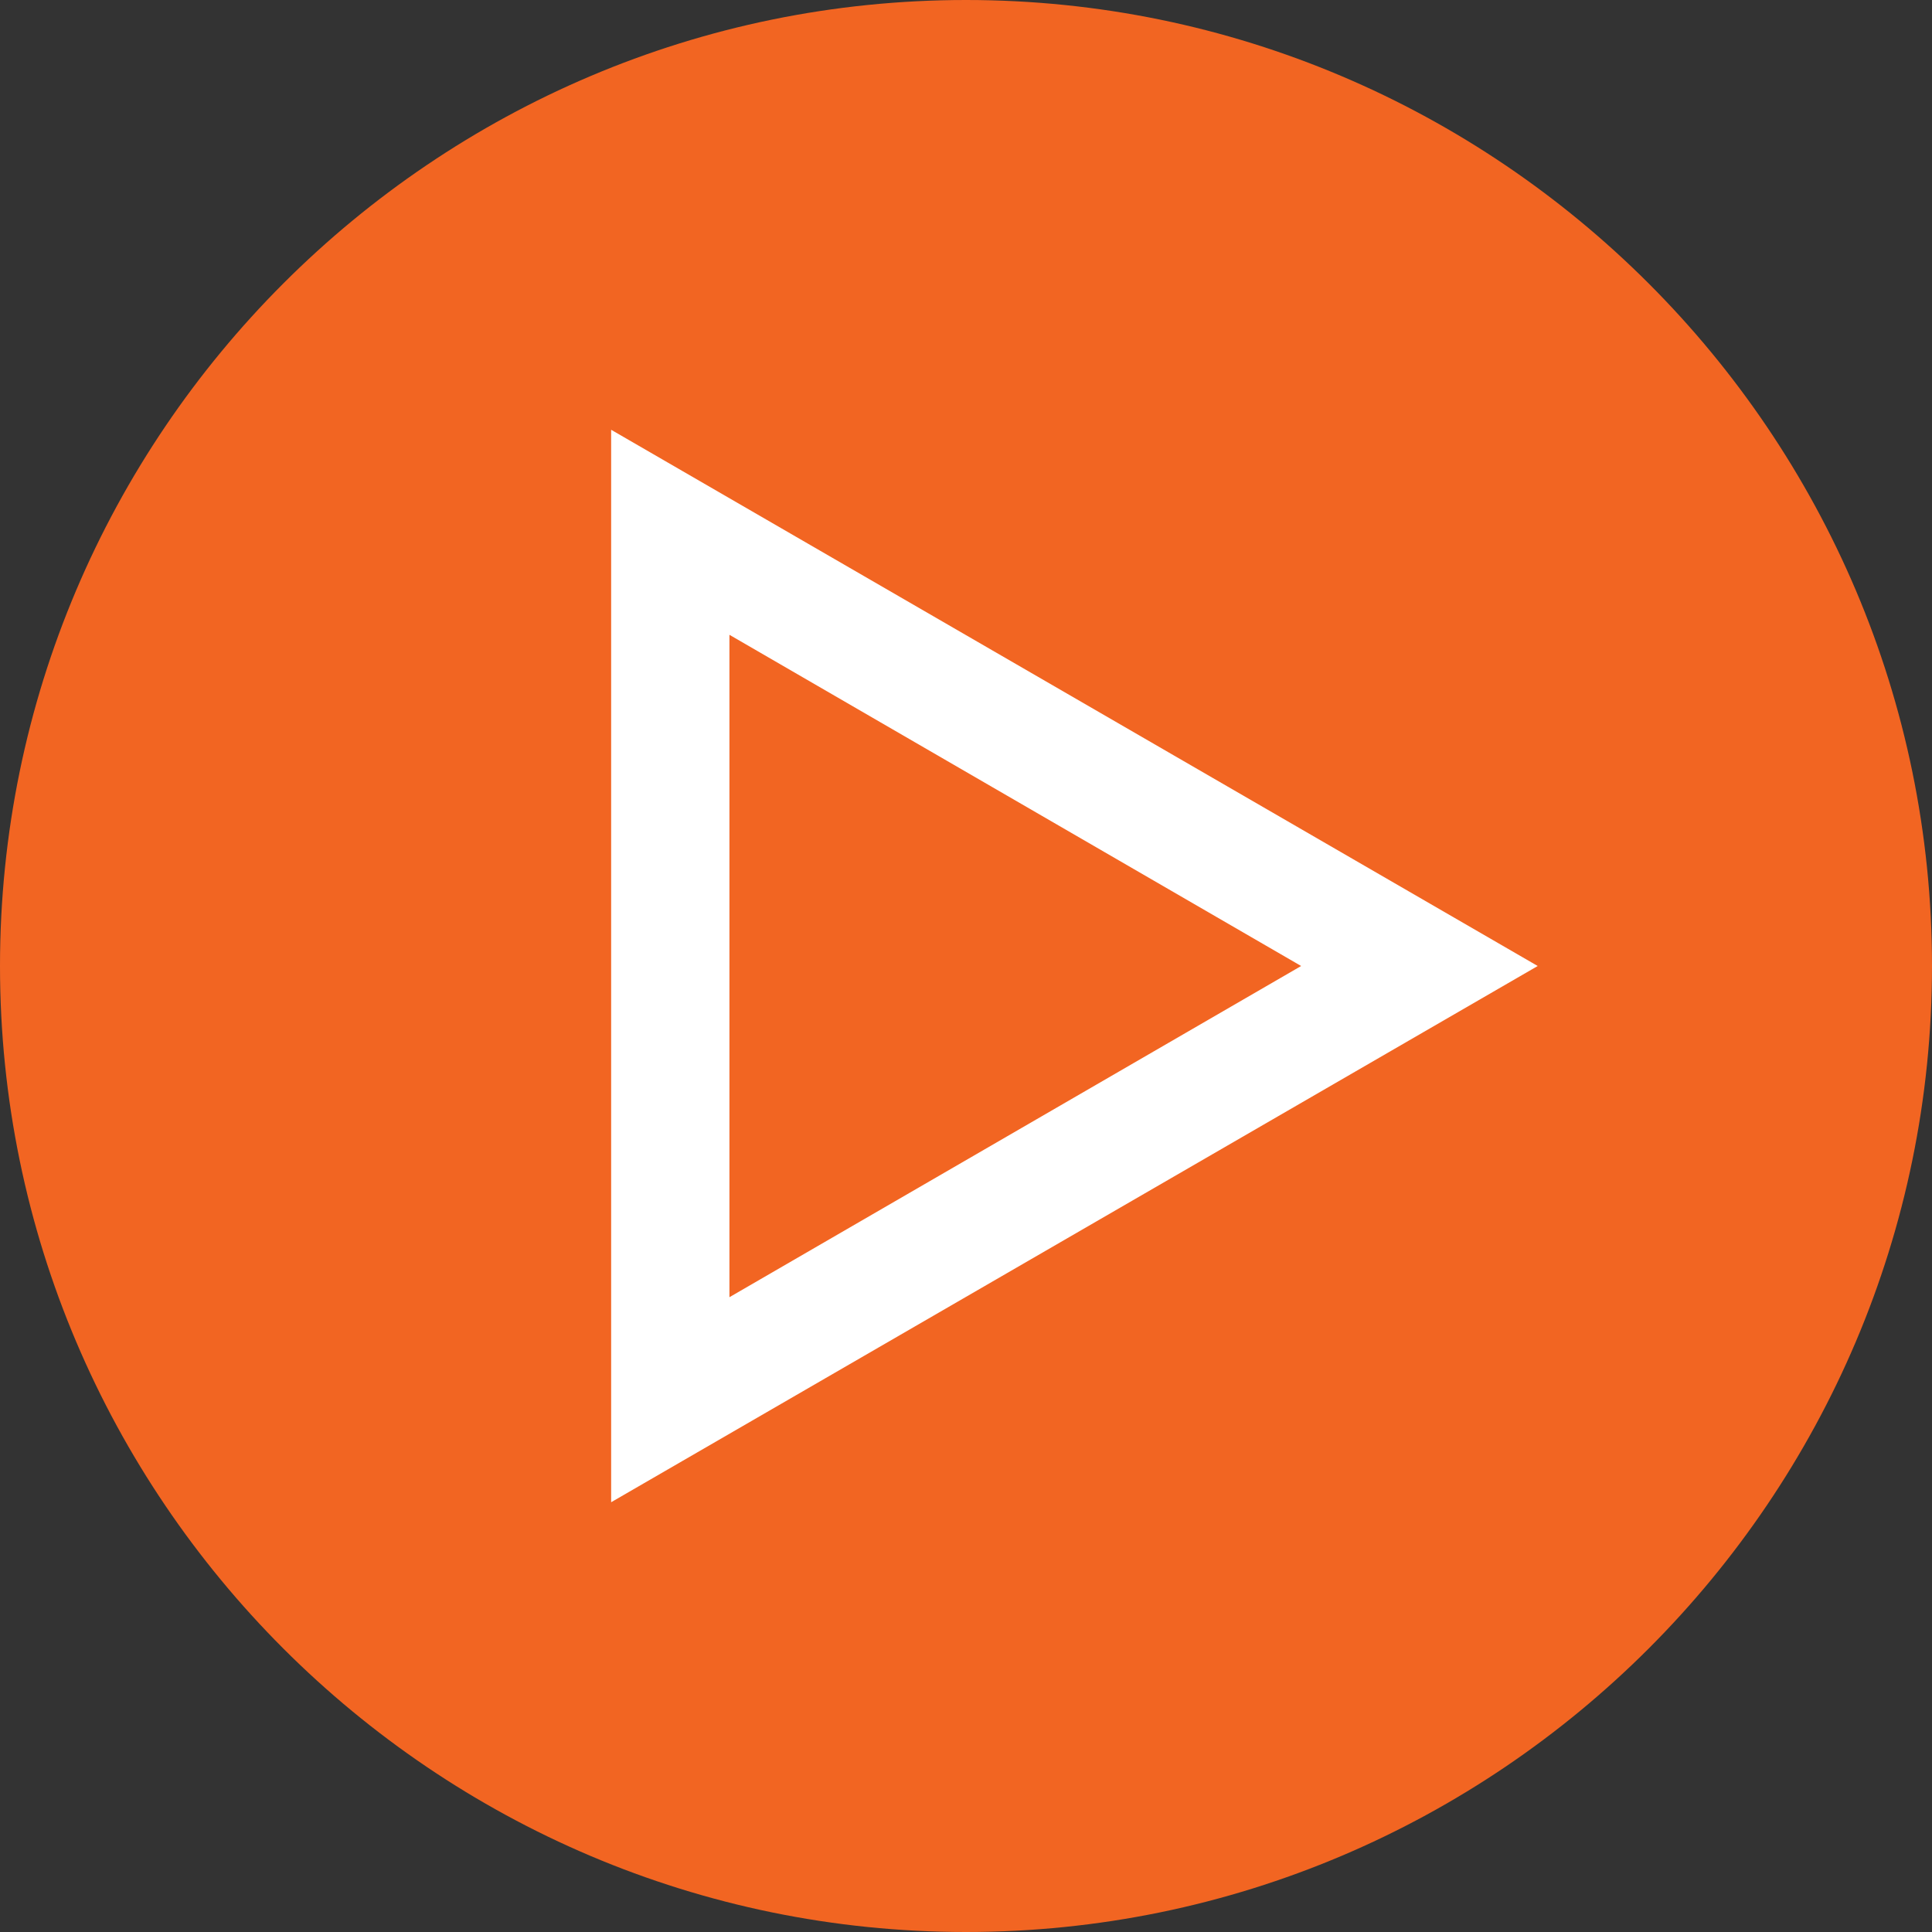
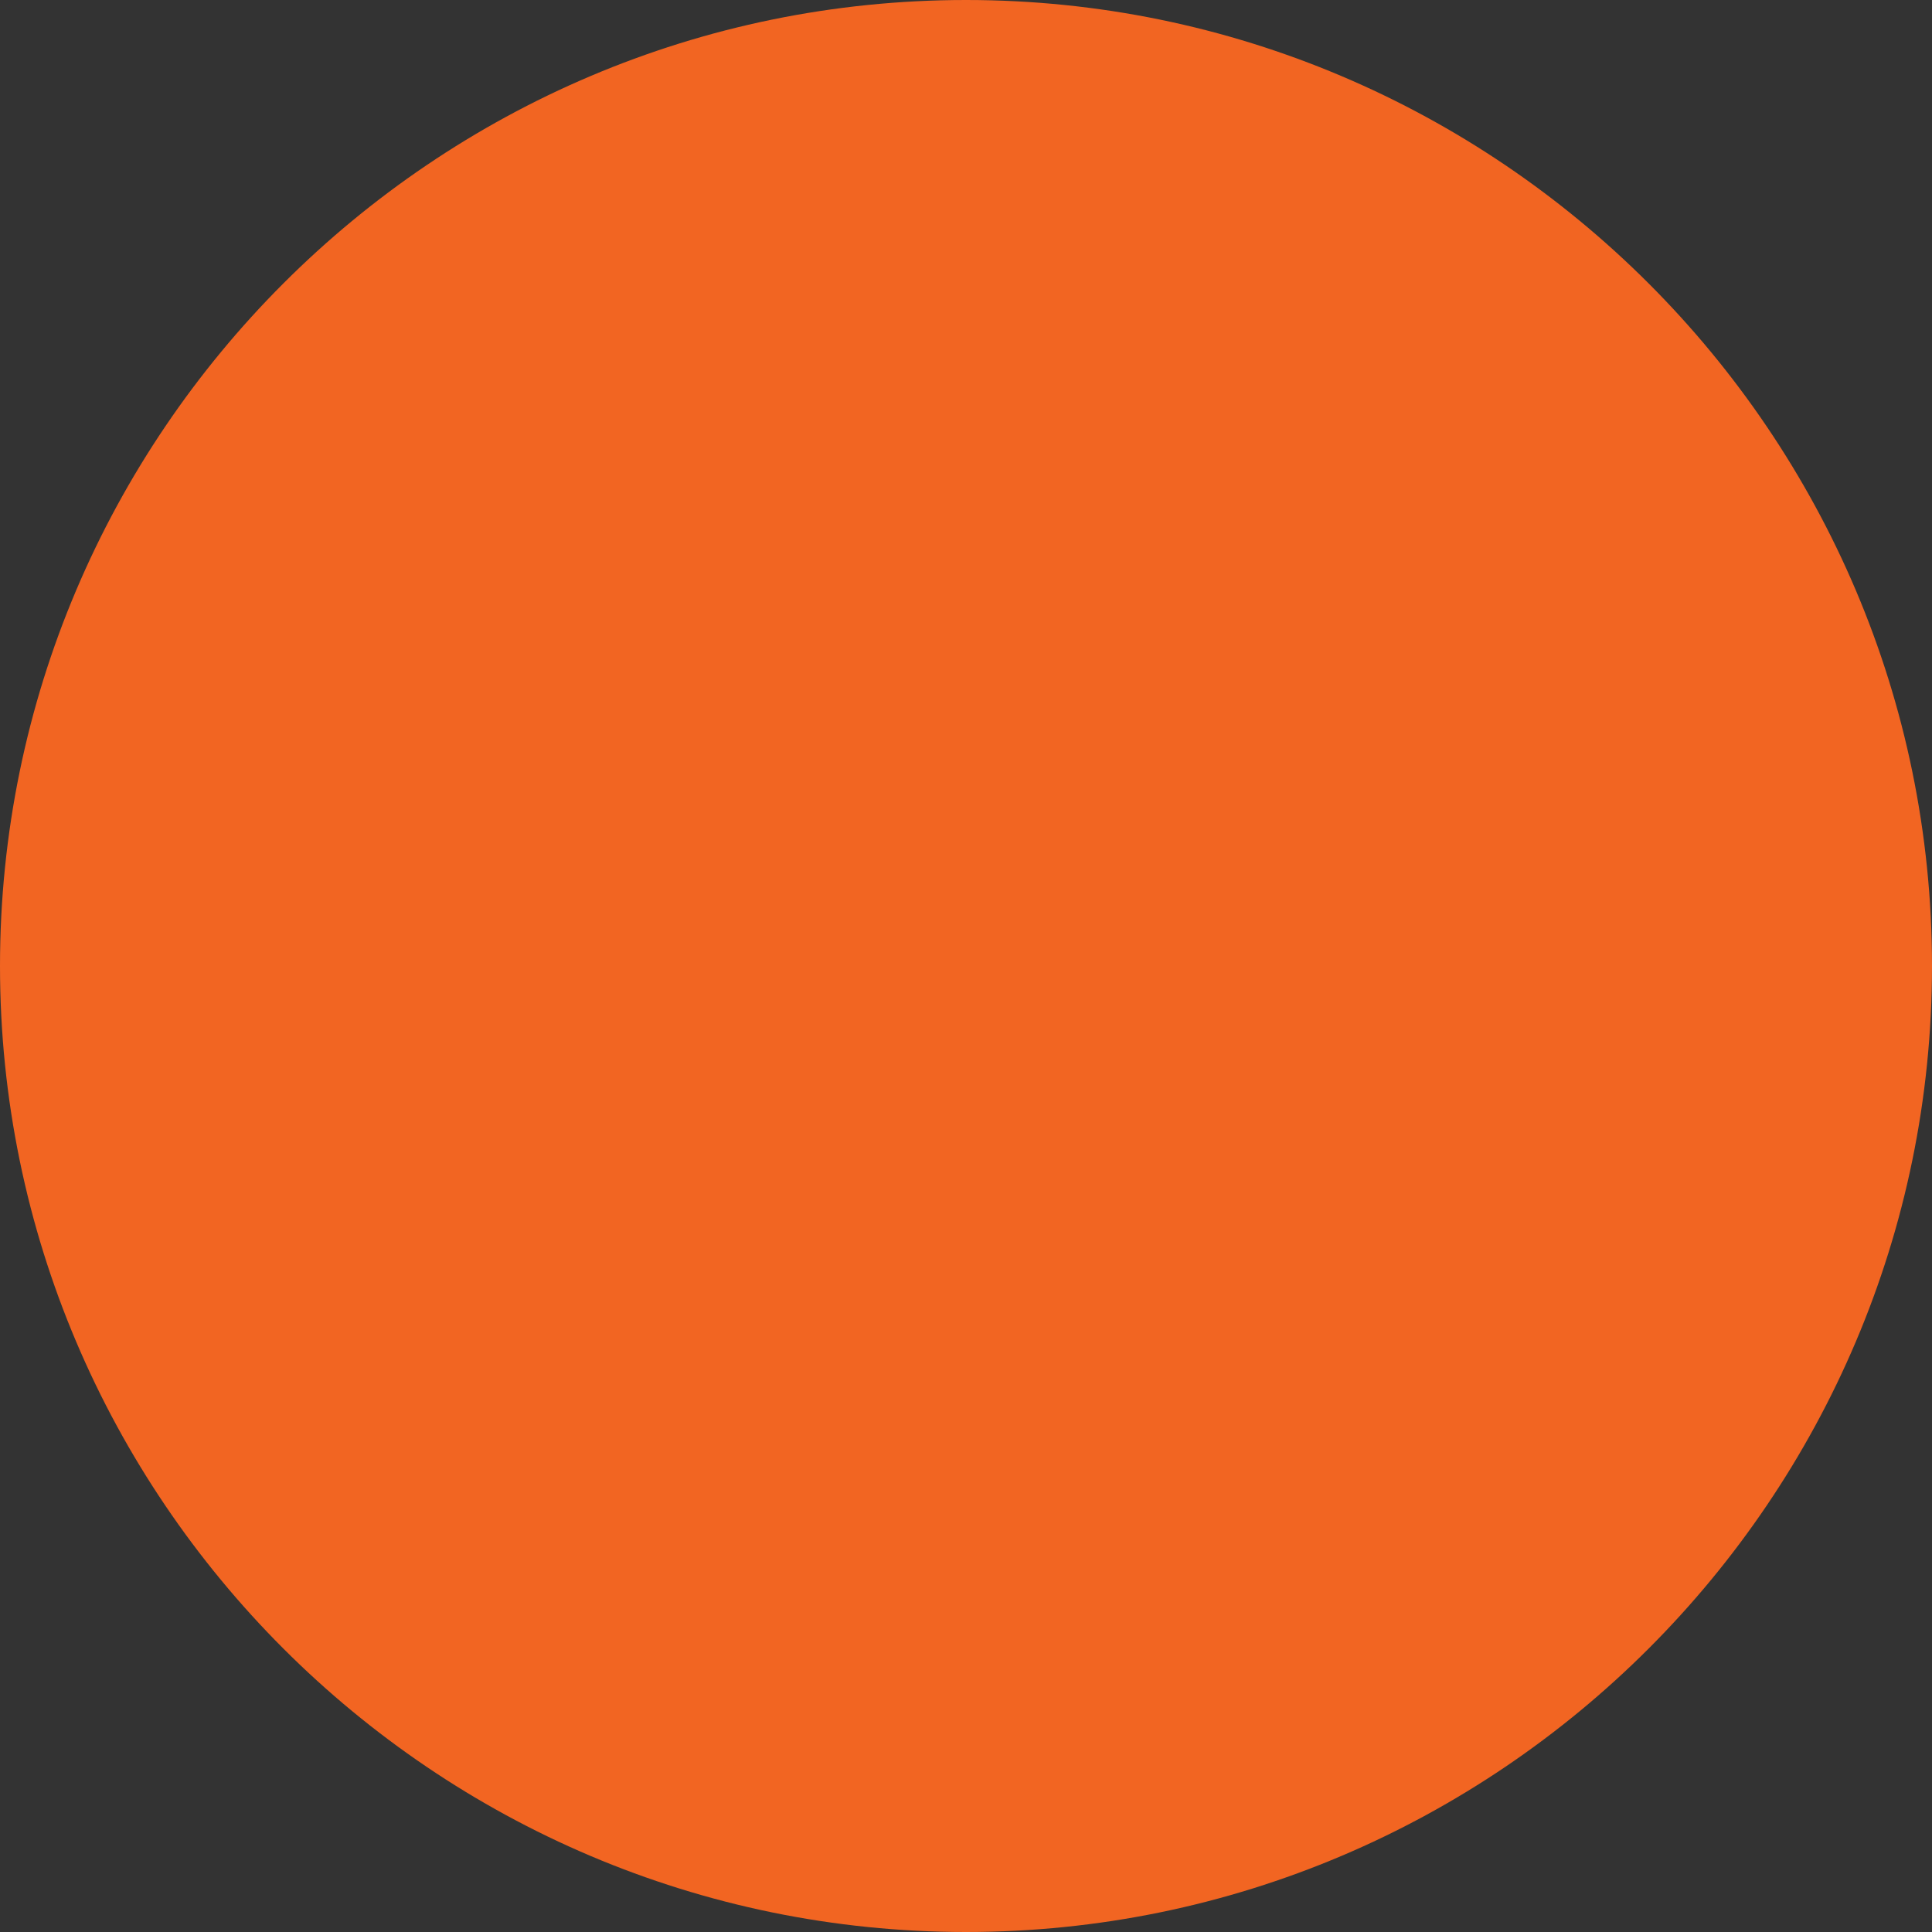
<svg xmlns="http://www.w3.org/2000/svg" id="Layer_1" data-name="Layer 1" version="1.1" viewBox="0 0 49 49">
  <rect x="0" y="0" width="49" height="49" fill="#333333" stroke="none" />
  <defs>
    <style>
      .cls-1 {
        fill: #f26522;
      }

      .cls-1, .cls-2 {
        stroke-width: 0px;
      }

      .cls-2 {
        fill: #fff;
      }
    </style>
  </defs>
-   <path class="cls-1" d="M24.5,49C11,49,0,38,0,24.5S11,0,24.5,0s24.5,11,24.5,24.5-11,24.5-24.5,24.5Z" />
+   <path class="cls-1" d="M24.5,49C11,49,0,38,0,24.5S11,0,24.5,0s24.5,11,24.5,24.5-11,24.5-24.5,24.5" />
  <g id="Play">
-     <path class="cls-2" d="M15.5,38.1V10.9l23.5,13.6-23.5,13.6ZM18.5,16.1v16.8l14.5-8.4-14.5-8.4Z" />
-   </g>
+     </g>
</svg>